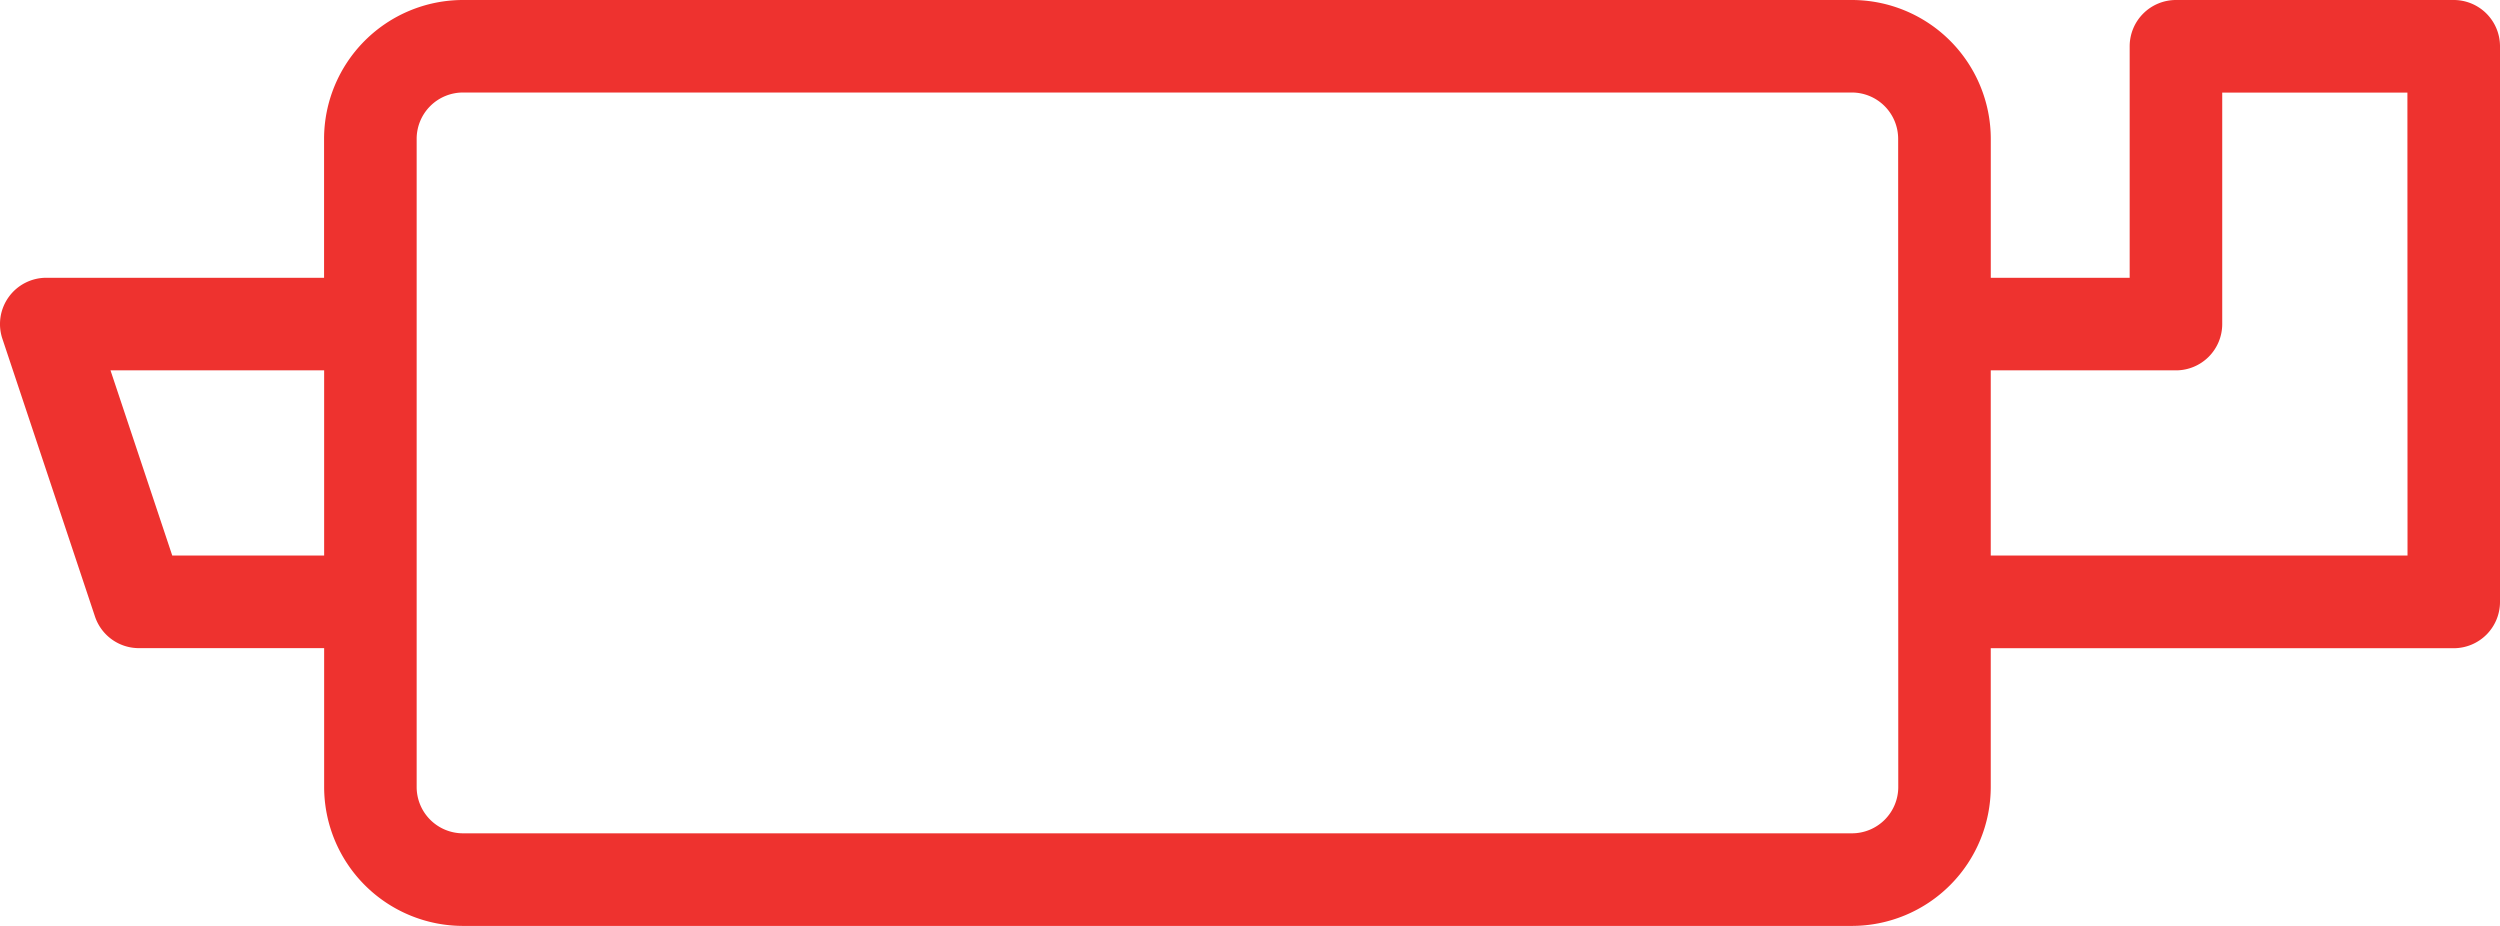
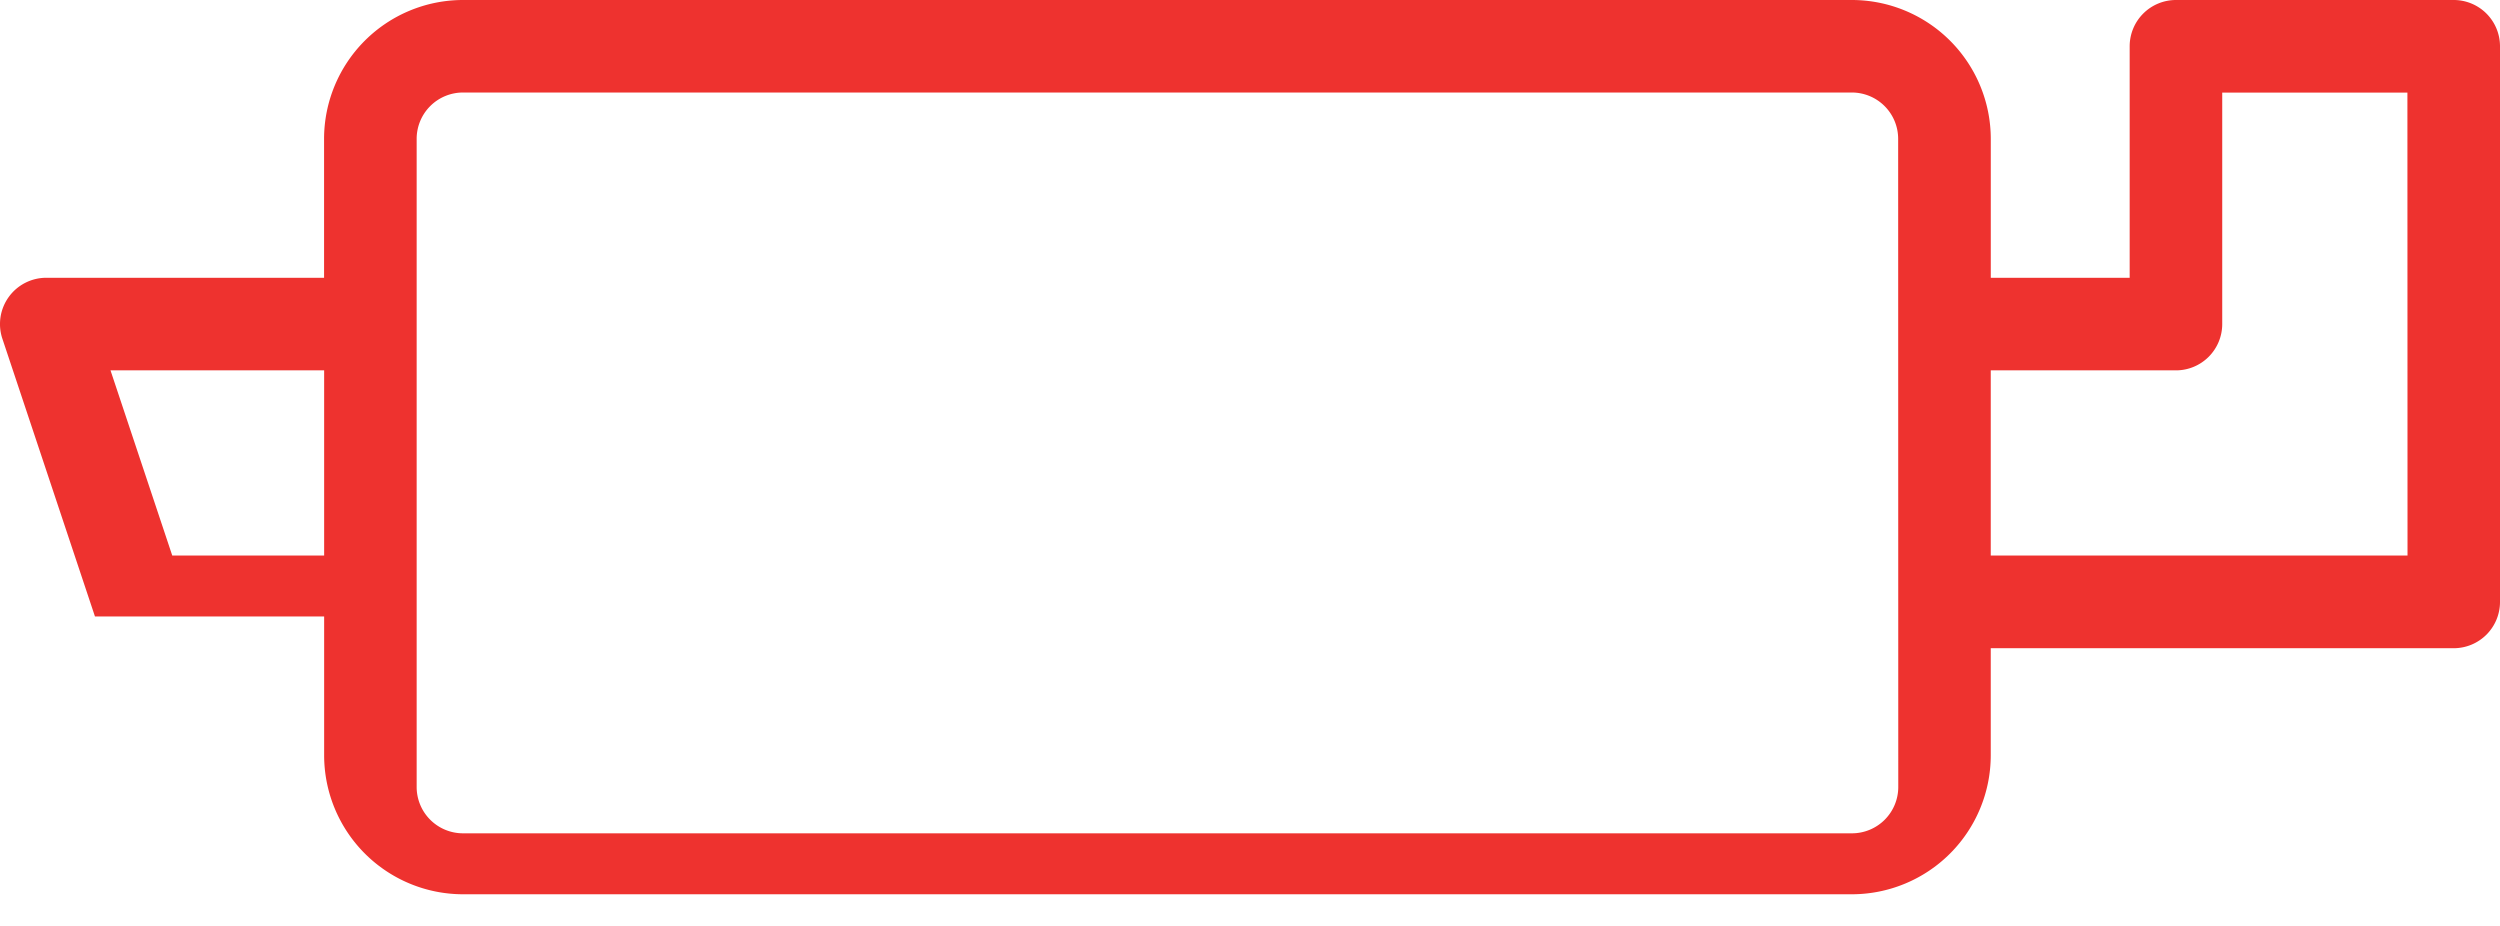
<svg xmlns="http://www.w3.org/2000/svg" width="65.179" height="24.141" viewBox="0 0 65.179 24.141">
-   <path id="available-icon-item1" d="M177.722,192.5h-7.242a1.207,1.207,0,0,0-1.207,1.207v6.035h-3.621v-3.621a3.624,3.624,0,0,0-3.621-3.621H125.819a3.624,3.624,0,0,0-3.621,3.621v3.621h-7.242a1.207,1.207,0,0,0-1.145,1.589l2.414,7.242a1.207,1.207,0,0,0,1.145.825H122.2v3.621a3.624,3.624,0,0,0,3.621,3.621H162.03a3.624,3.624,0,0,0,3.621-3.621V209.4h12.07a1.207,1.207,0,0,0,1.207-1.207V193.707a1.207,1.207,0,0,0-1.207-1.207Zm-59.482,14.484-1.61-4.828H122.2v4.828Zm45,6.035a1.208,1.208,0,0,1-1.207,1.207H125.819a1.208,1.208,0,0,1-1.207-1.207v-16.9a1.208,1.208,0,0,1,1.207-1.207H162.03a1.208,1.208,0,0,1,1.207,1.207Zm13.277-6.035H165.651v-4.828h4.828a1.207,1.207,0,0,0,1.207-1.207v-6.035h4.828Z" transform="translate(-113.749 -192.5)" fill="#ee322f" />
+   <path id="available-icon-item1" d="M177.722,192.5h-7.242a1.207,1.207,0,0,0-1.207,1.207v6.035h-3.621v-3.621a3.624,3.624,0,0,0-3.621-3.621H125.819a3.624,3.624,0,0,0-3.621,3.621v3.621h-7.242a1.207,1.207,0,0,0-1.145,1.589l2.414,7.242H122.2v3.621a3.624,3.624,0,0,0,3.621,3.621H162.03a3.624,3.624,0,0,0,3.621-3.621V209.4h12.07a1.207,1.207,0,0,0,1.207-1.207V193.707a1.207,1.207,0,0,0-1.207-1.207Zm-59.482,14.484-1.61-4.828H122.2v4.828Zm45,6.035a1.208,1.208,0,0,1-1.207,1.207H125.819a1.208,1.208,0,0,1-1.207-1.207v-16.9a1.208,1.208,0,0,1,1.207-1.207H162.03a1.208,1.208,0,0,1,1.207,1.207Zm13.277-6.035H165.651v-4.828h4.828a1.207,1.207,0,0,0,1.207-1.207v-6.035h4.828Z" transform="translate(-113.749 -192.5)" fill="#ee322f" />
</svg>